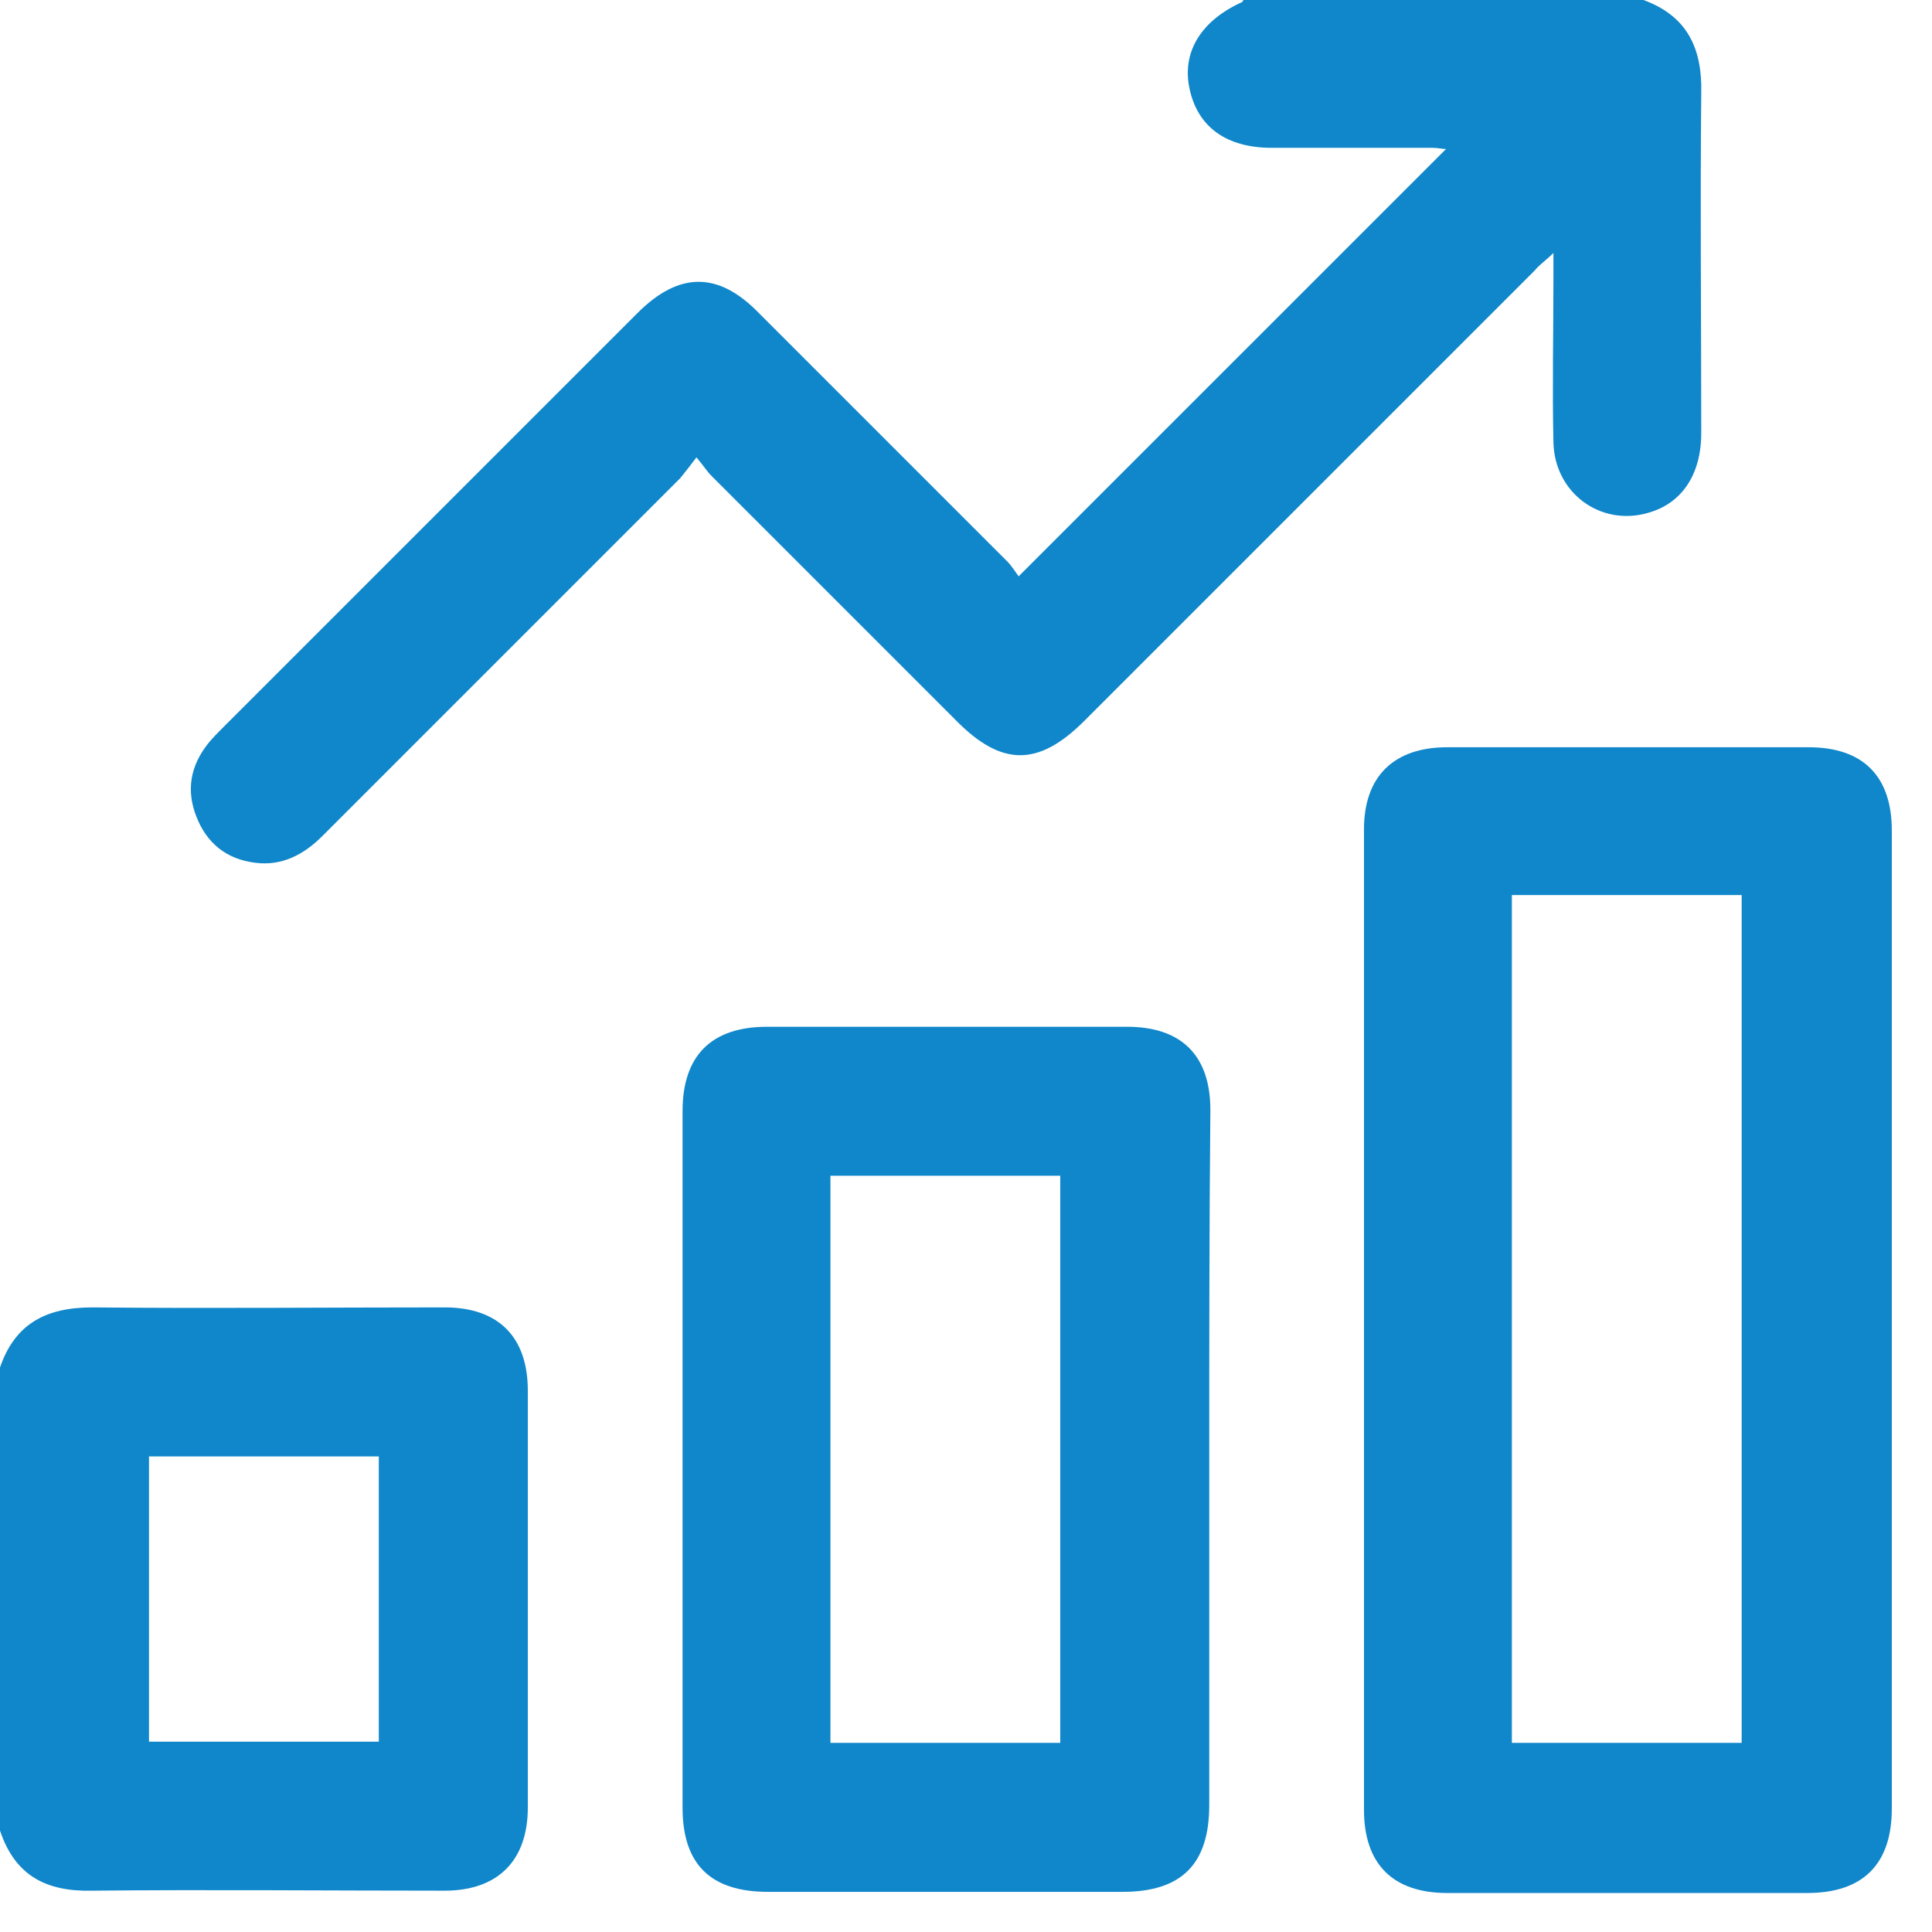
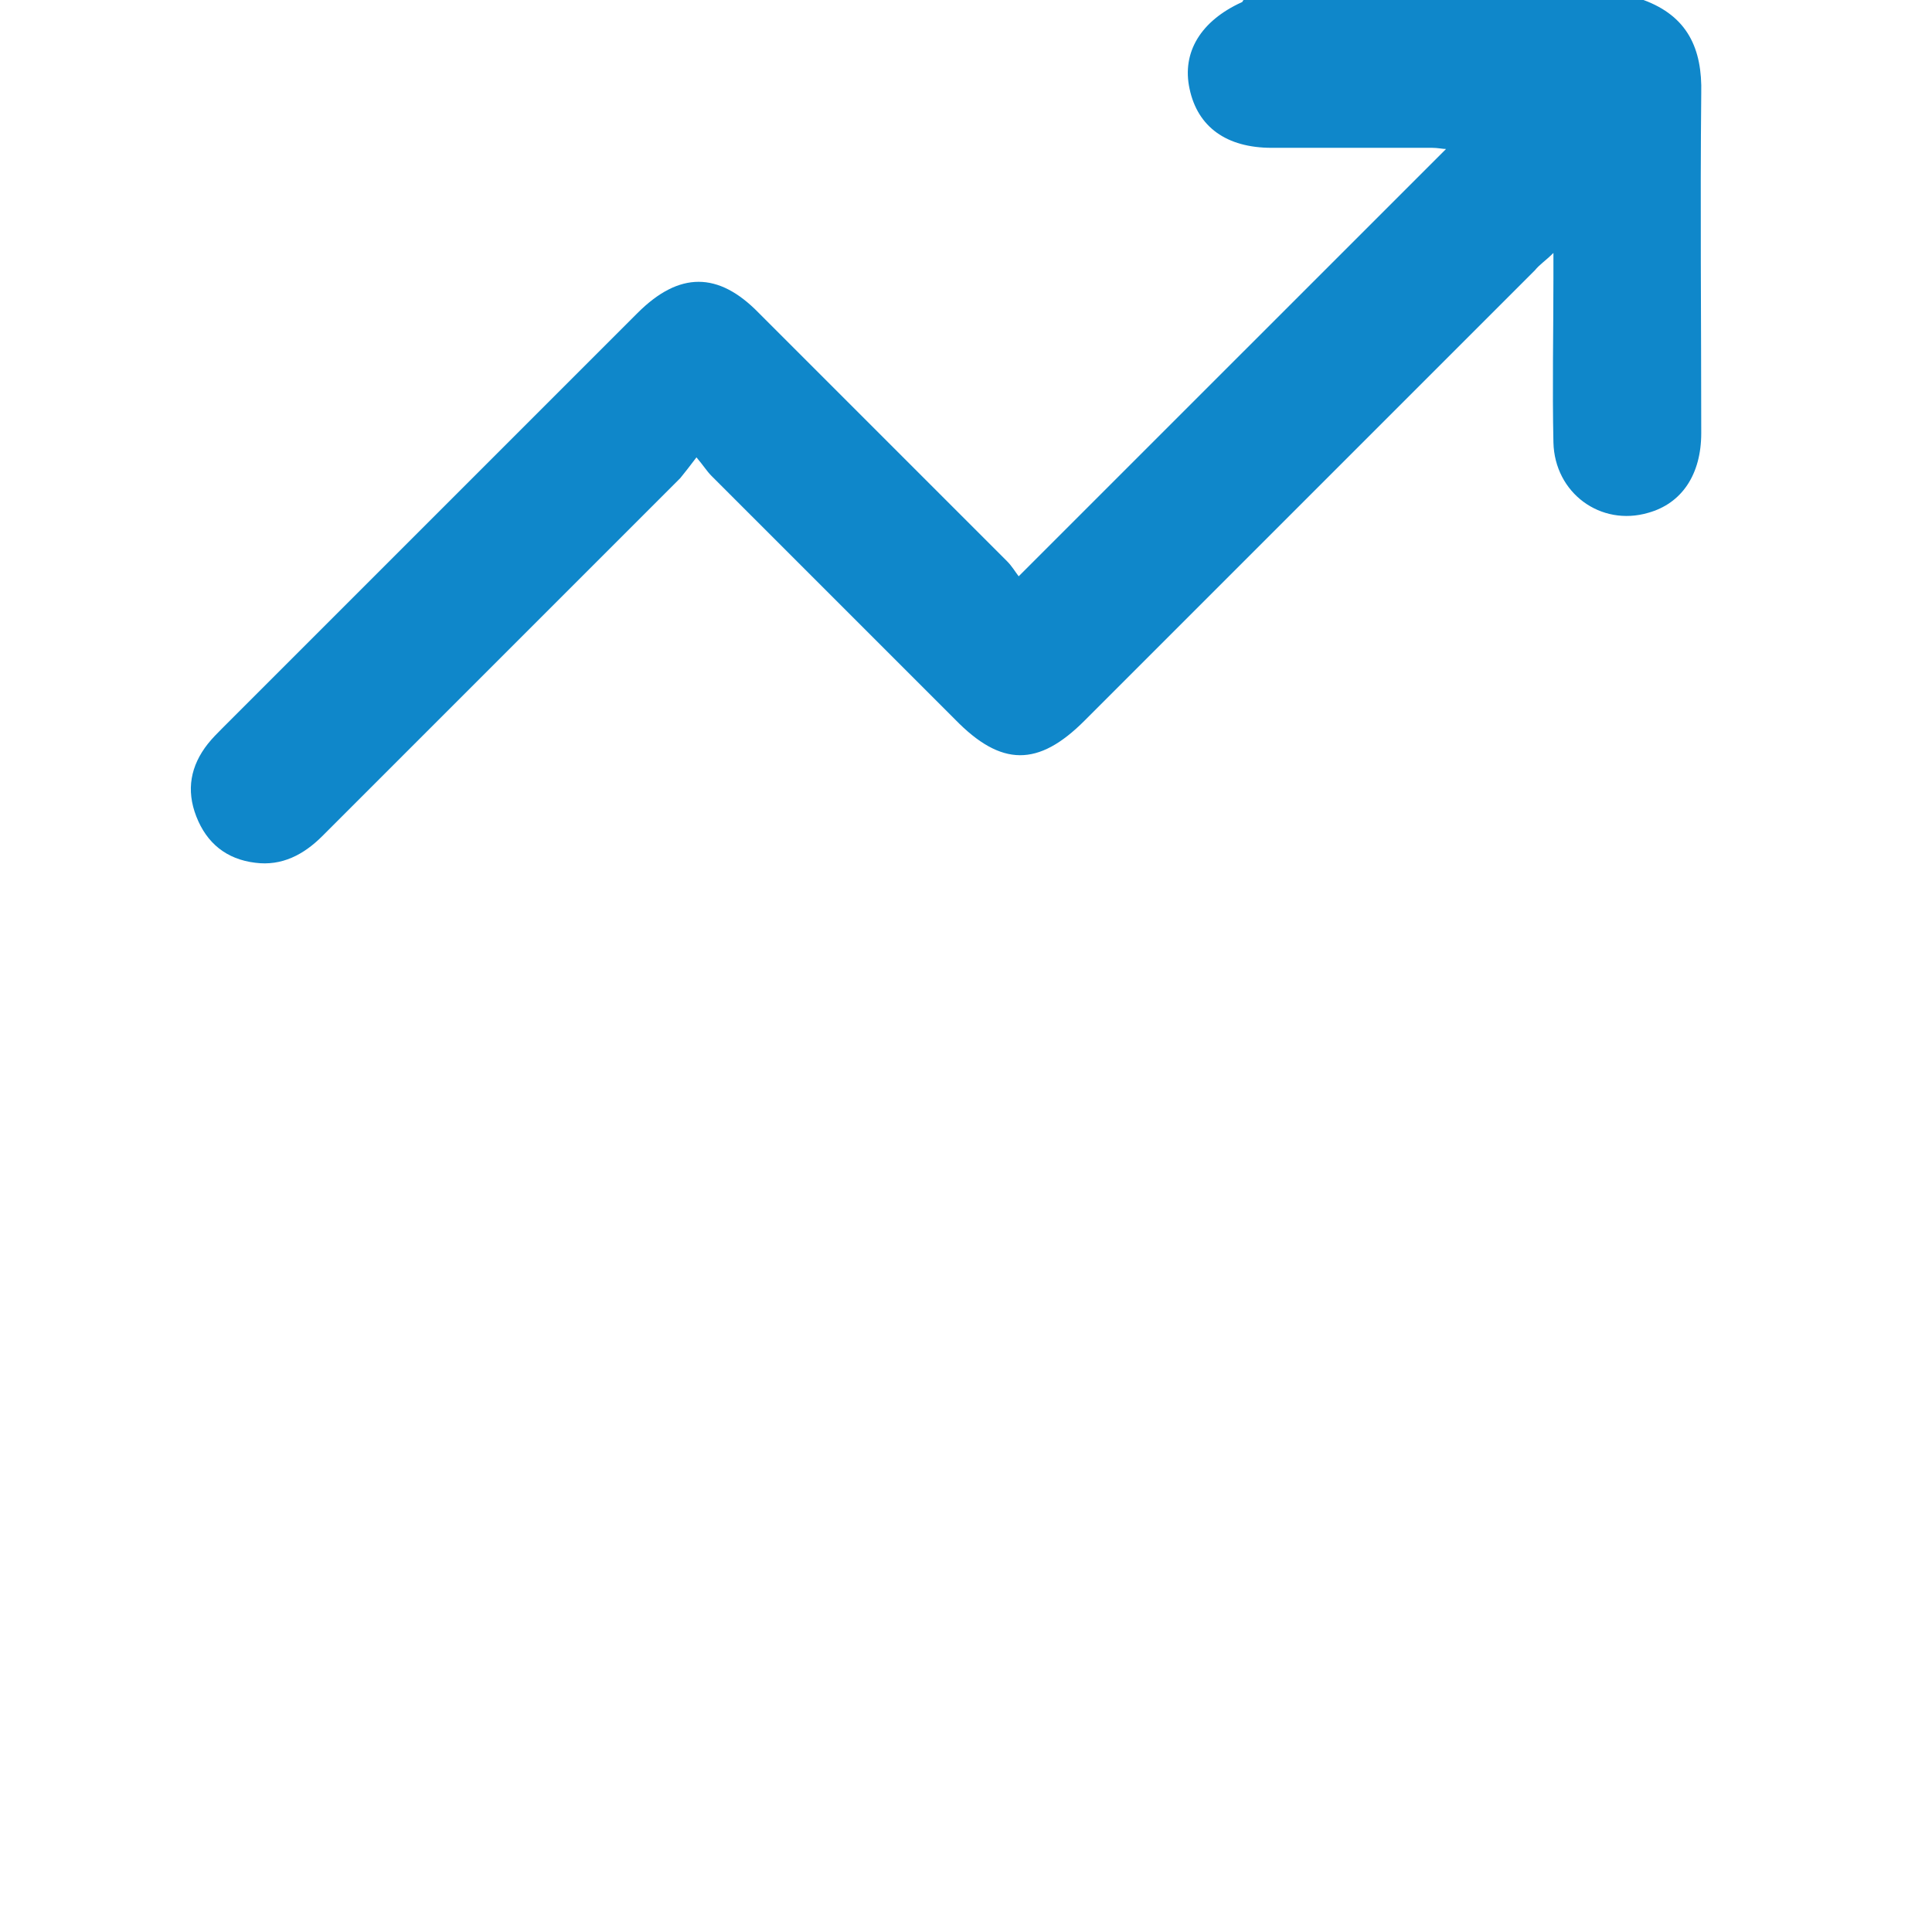
<svg xmlns="http://www.w3.org/2000/svg" width="41" height="41" viewBox="0 0 41 41" fill="none">
  <path d="M34.878 0C35.809 0.343 36.128 1.029 36.103 1.985C36.079 4.387 36.103 6.789 36.103 9.191C36.103 10.074 35.687 10.686 34.976 10.883C33.971 11.177 32.991 10.466 32.966 9.387C32.941 8.235 32.966 7.059 32.966 5.907C32.966 5.76 32.966 5.613 32.966 5.368C32.794 5.539 32.672 5.613 32.574 5.735C29.388 8.922 26.201 12.108 23.015 15.294C22.035 16.275 21.25 16.275 20.27 15.27C18.554 13.554 16.814 11.814 15.098 10.098C15 10 14.927 9.878 14.78 9.706C14.633 9.902 14.534 10.025 14.436 10.147C11.912 12.672 9.363 15.221 6.838 17.745C6.446 18.137 5.98 18.383 5.417 18.309C4.804 18.235 4.387 17.892 4.167 17.329C3.946 16.765 4.044 16.25 4.412 15.784C4.51 15.662 4.608 15.564 4.706 15.466C7.647 12.525 10.588 9.583 13.53 6.642C14.412 5.76 15.245 5.76 16.103 6.642C17.868 8.407 19.608 10.147 21.373 11.912C21.471 12.01 21.544 12.133 21.618 12.23C24.682 9.167 27.672 6.177 30.687 3.162C30.613 3.162 30.515 3.137 30.392 3.137C29.265 3.137 28.113 3.137 26.986 3.137C26.03 3.137 25.417 2.696 25.245 1.887C25.074 1.103 25.491 0.441 26.348 0.049C26.373 0.049 26.373 0 26.397 0C29.192 0 32.035 0 34.878 0Z" fill="#0F87CA" />
-   <path d="M0 29.02C0.319 28.088 0.98 27.745 1.961 27.745C4.461 27.77 6.961 27.745 9.436 27.745C10.588 27.745 11.201 28.383 11.201 29.51C11.201 32.451 11.201 35.417 11.201 38.358C11.201 39.486 10.564 40.123 9.436 40.123C6.936 40.123 4.436 40.098 1.961 40.123C0.98 40.148 0.319 39.804 0 38.848C0 35.613 0 32.304 0 29.02ZM3.162 30.907C3.162 32.941 3.162 34.976 3.162 36.961C4.804 36.961 6.422 36.961 8.039 36.961C8.039 34.927 8.039 32.917 8.039 30.907C6.422 30.907 4.804 30.907 3.162 30.907Z" fill="#0F87CA" />
-   <path d="M40.147 27.991C40.147 31.446 40.147 34.902 40.147 38.383C40.147 39.559 39.535 40.172 38.358 40.172C35.809 40.172 33.26 40.172 30.711 40.172C29.559 40.172 28.946 39.559 28.946 38.407C28.946 31.471 28.946 24.535 28.946 17.598C28.946 16.471 29.584 15.858 30.711 15.858C33.26 15.858 35.834 15.858 38.383 15.858C39.535 15.858 40.147 16.471 40.147 17.623C40.147 21.054 40.147 24.51 40.147 27.991ZM32.084 18.995C32.084 25.025 32.084 31.005 32.084 36.986C33.726 36.986 35.343 36.986 36.961 36.986C36.961 30.981 36.961 25 36.961 18.995C35.343 18.995 33.726 18.995 32.084 18.995Z" fill="#0F87CA" />
-   <path d="M25.662 30.981C25.662 33.432 25.662 35.858 25.662 38.309C25.662 39.559 25.074 40.148 23.824 40.148C21.324 40.148 18.799 40.148 16.299 40.148C15.074 40.148 14.485 39.559 14.485 38.358C14.485 33.432 14.485 28.505 14.485 23.579C14.485 22.402 15.098 21.79 16.275 21.79C18.824 21.79 21.373 21.79 23.922 21.79C25.074 21.79 25.686 22.402 25.686 23.554C25.662 26.03 25.662 28.505 25.662 30.981ZM22.5 36.986C22.5 32.966 22.5 28.946 22.5 24.951C20.858 24.951 19.24 24.951 17.623 24.951C17.623 28.971 17.623 32.966 17.623 36.986C19.265 36.986 20.858 36.986 22.5 36.986Z" fill="#0F87CA" />
</svg>